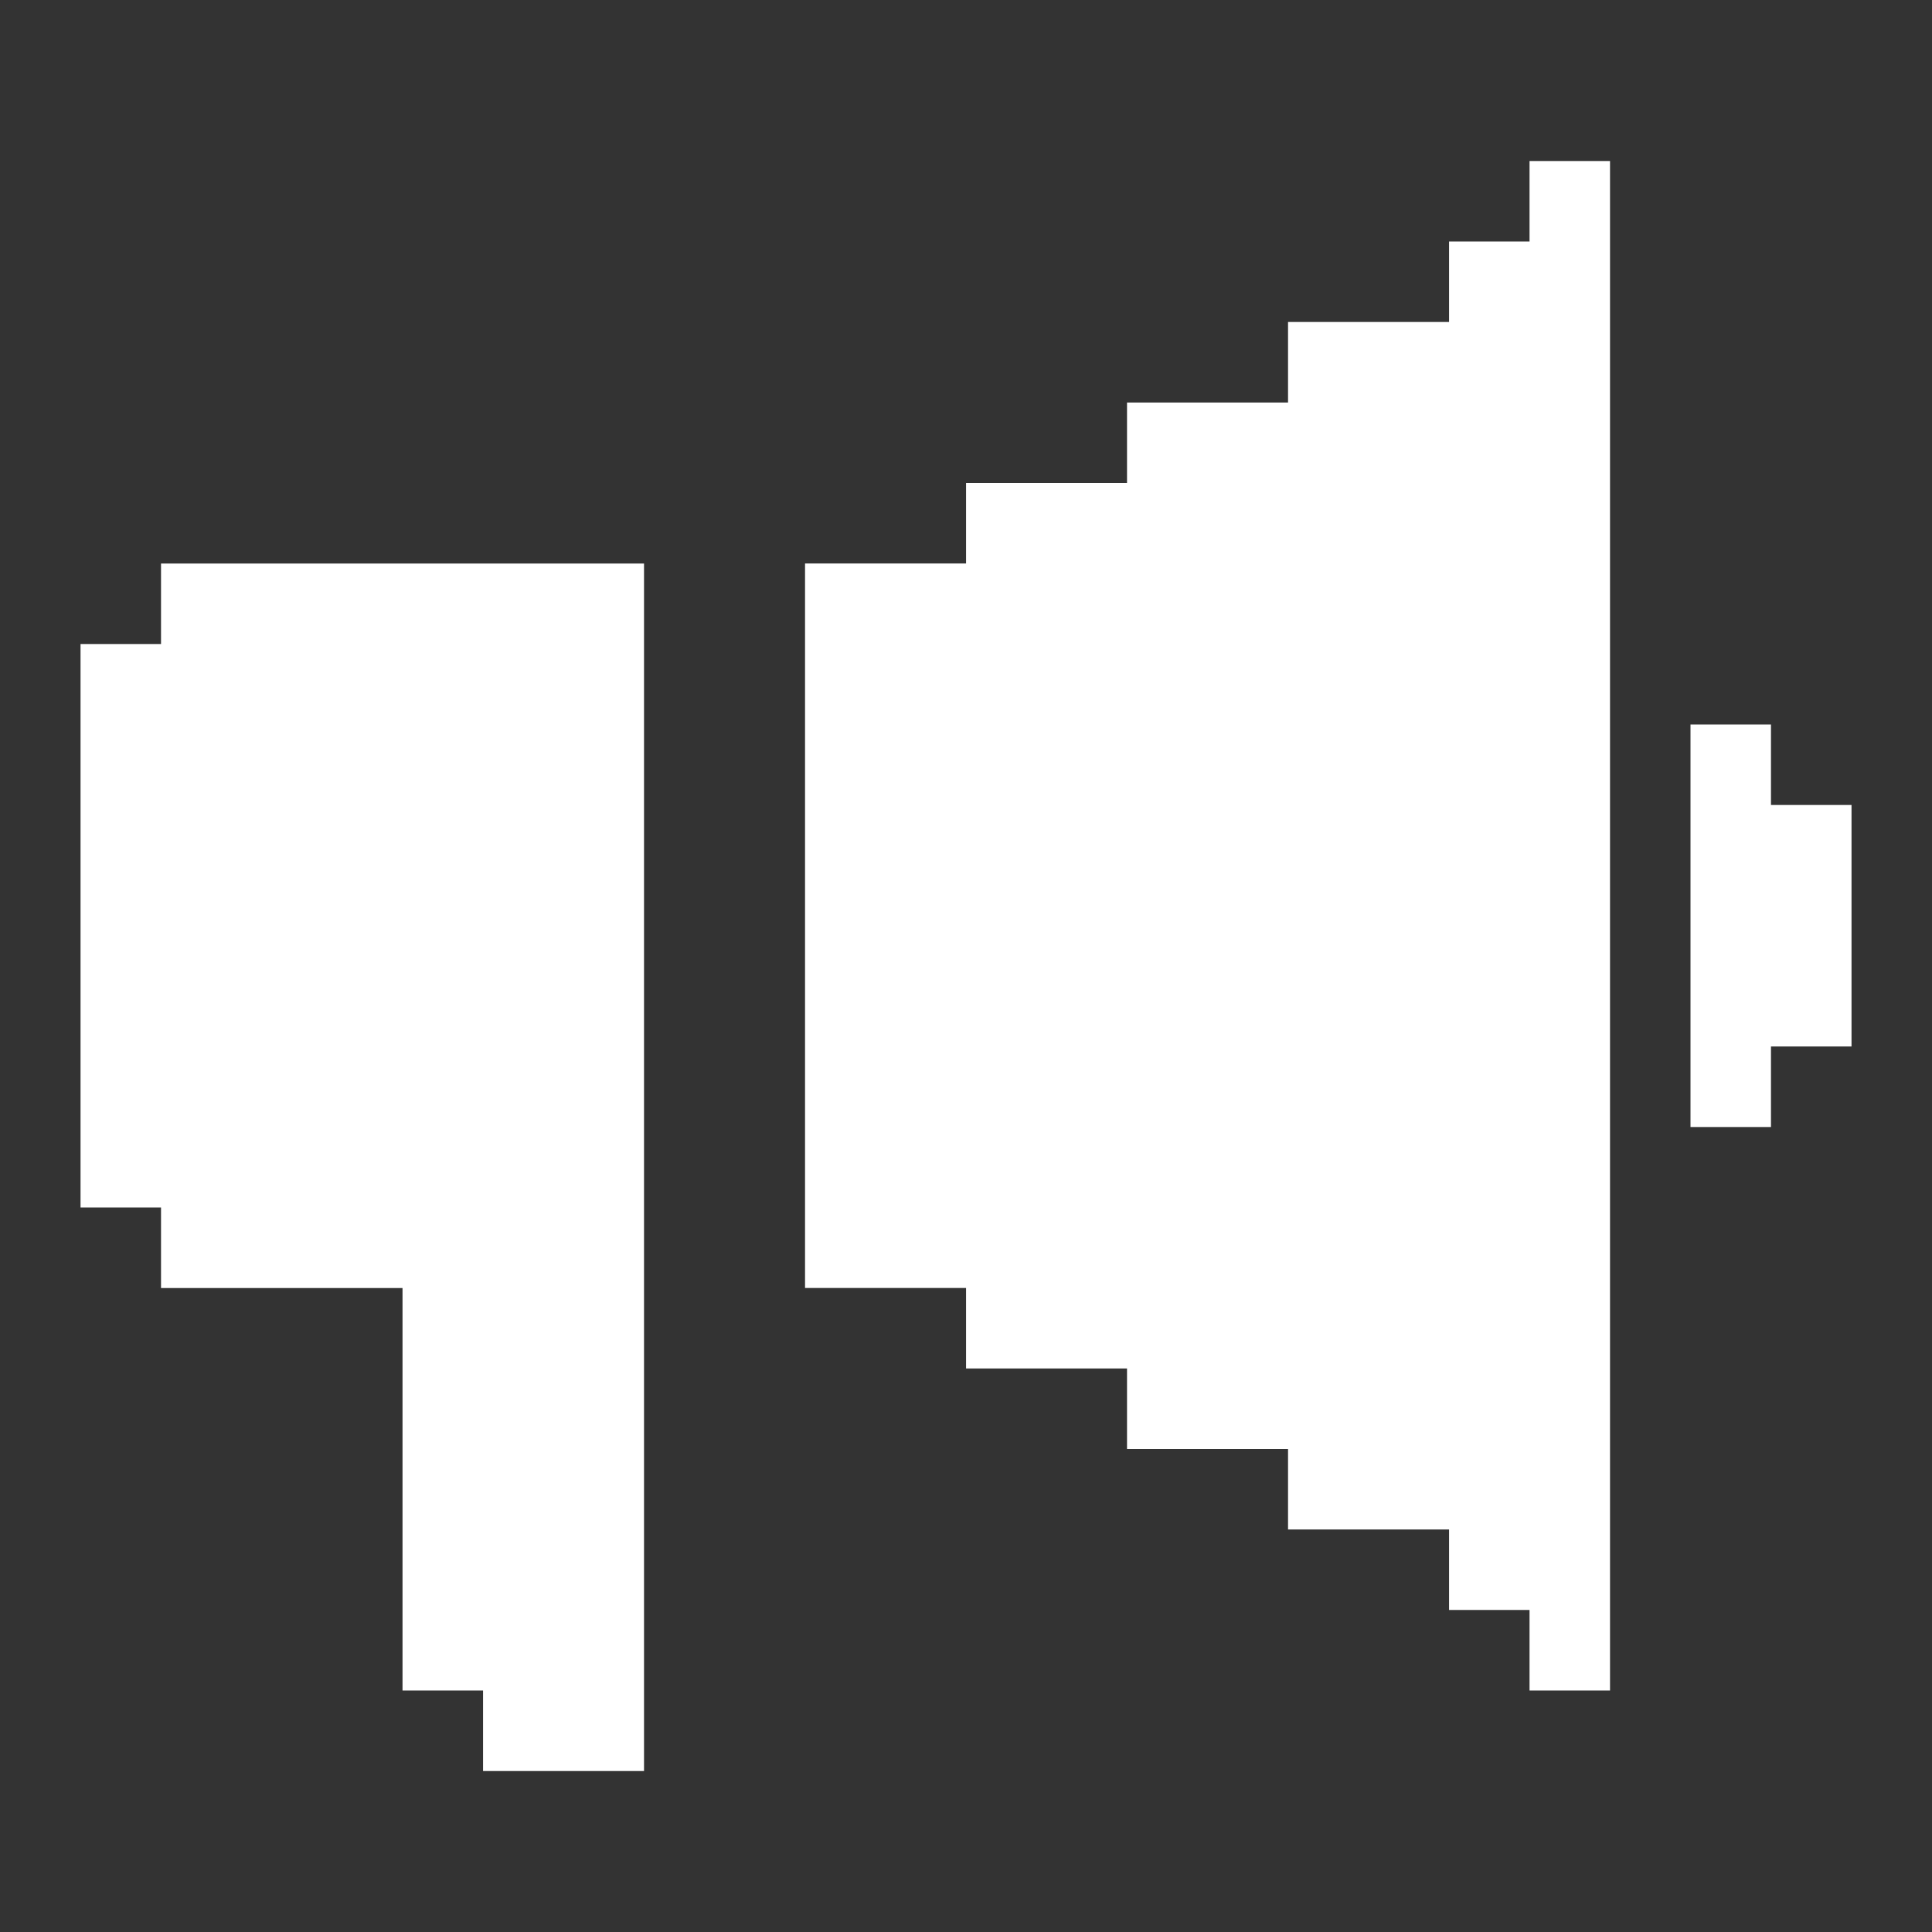
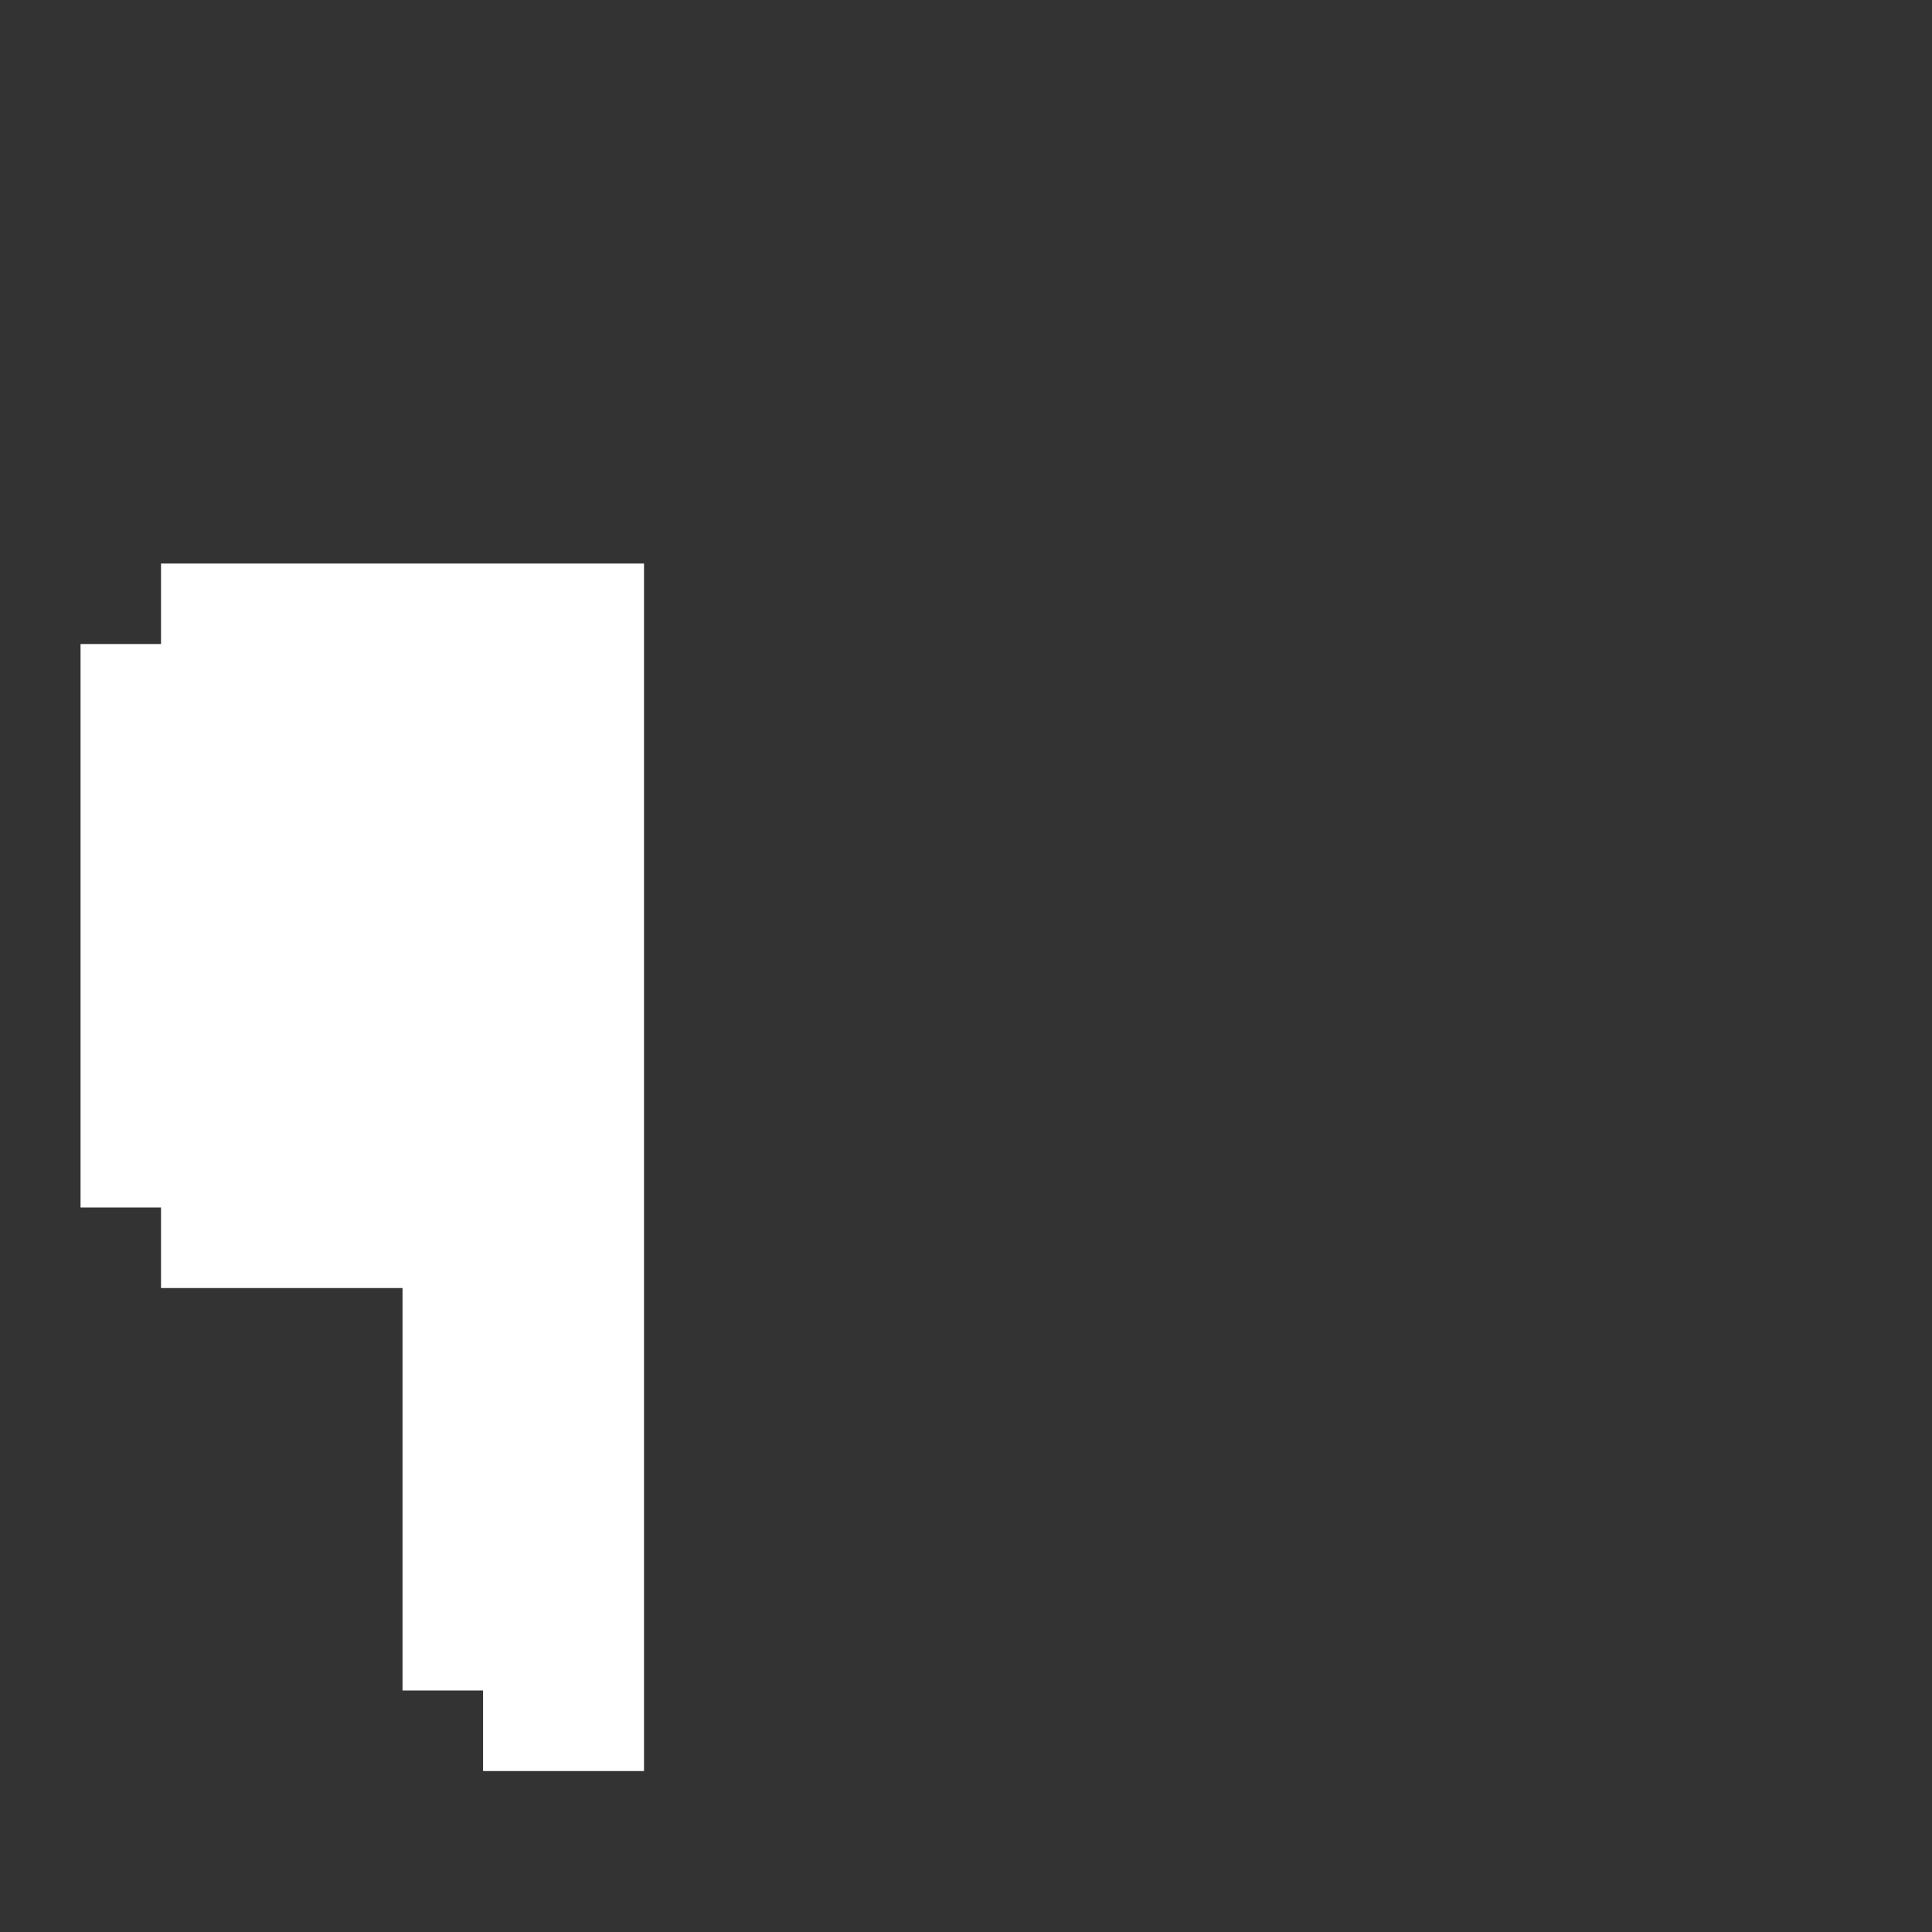
<svg xmlns="http://www.w3.org/2000/svg" width="32" height="32" viewBox="0 0 32 32" fill="none">
  <rect x="0" y="0" width="32" height="32" fill="#333333" stroke="none" />
-   <path d="M30.667 13.333V17.333H29.333V18.667H28V12H29.333V13.333H30.667Z" fill="white" />
  <path d="M2.667 9.334H10.667V29.334H8.001V28H6.667V21.334H2.667V20H1.334V10.667H2.667V9.334Z" fill="white" />
-   <path d="M26.667 2.667V28H25.334V26.666H24.001V25.333H21.334V24H18.667V22.666H16.001V21.333H13.334V9.333H16.001V8H18.667V6.667H21.334V5.333H24.001V4H25.334V2.667H26.667Z" fill="white" />
</svg>